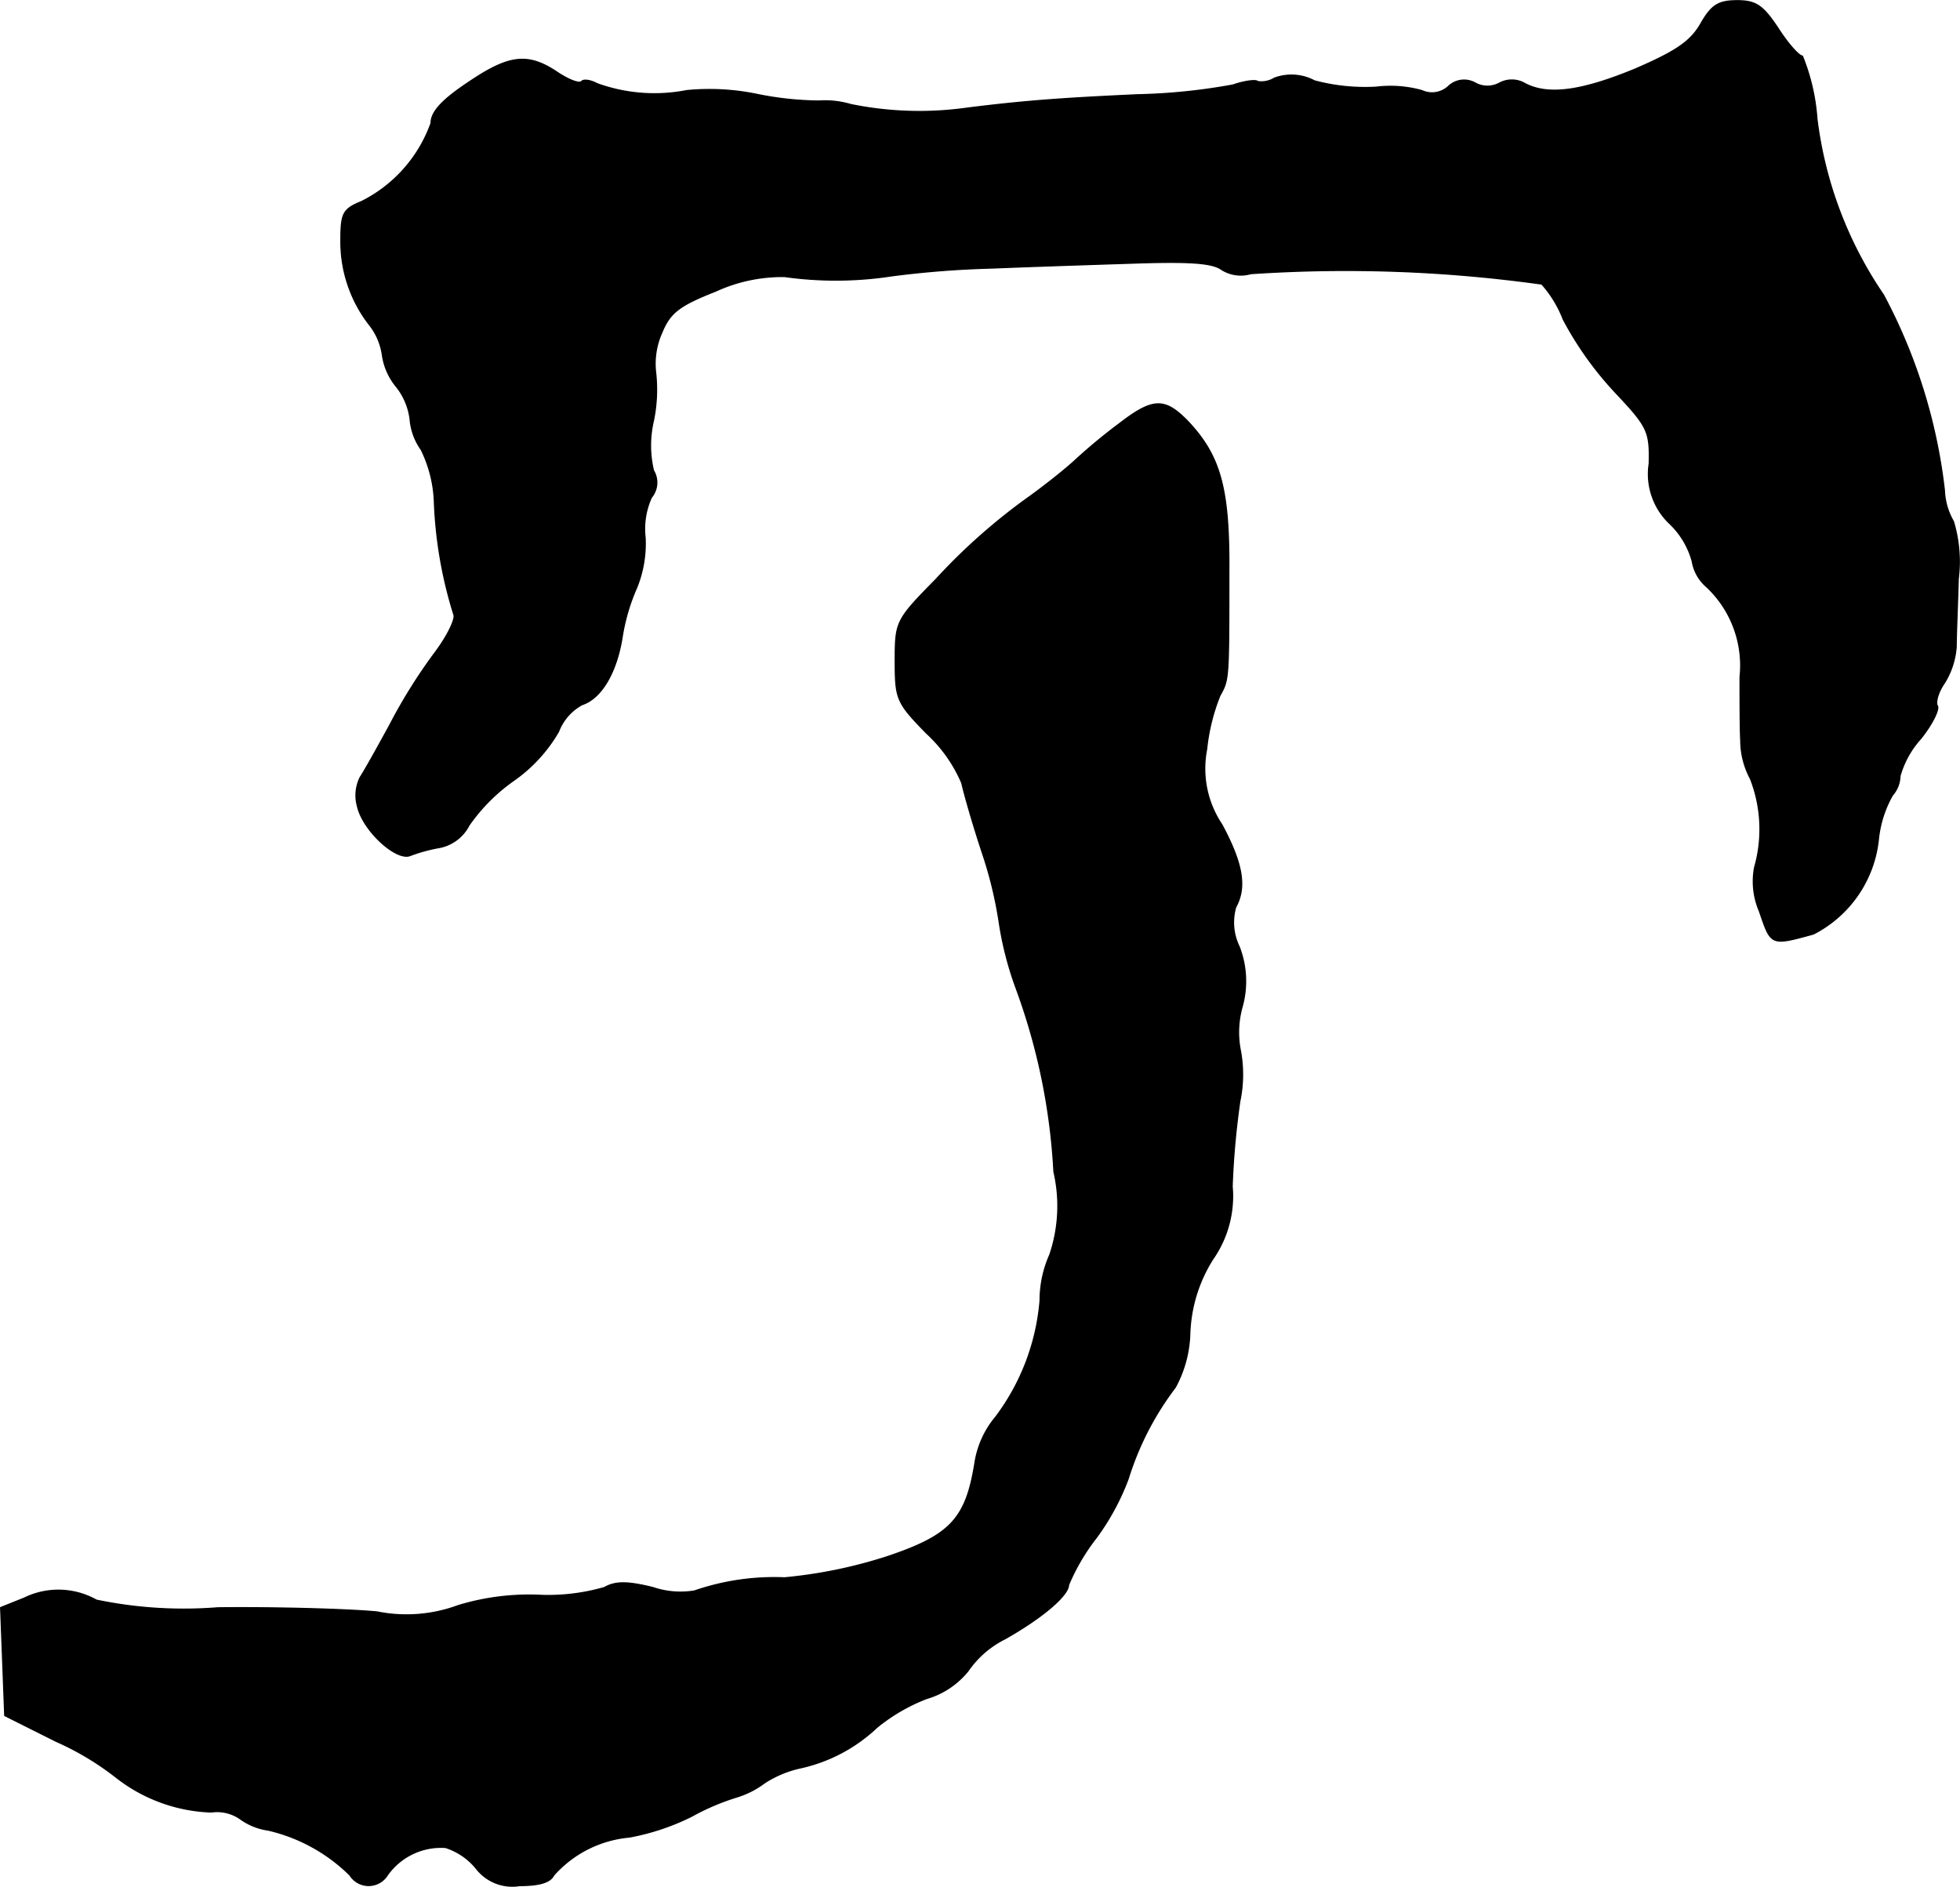
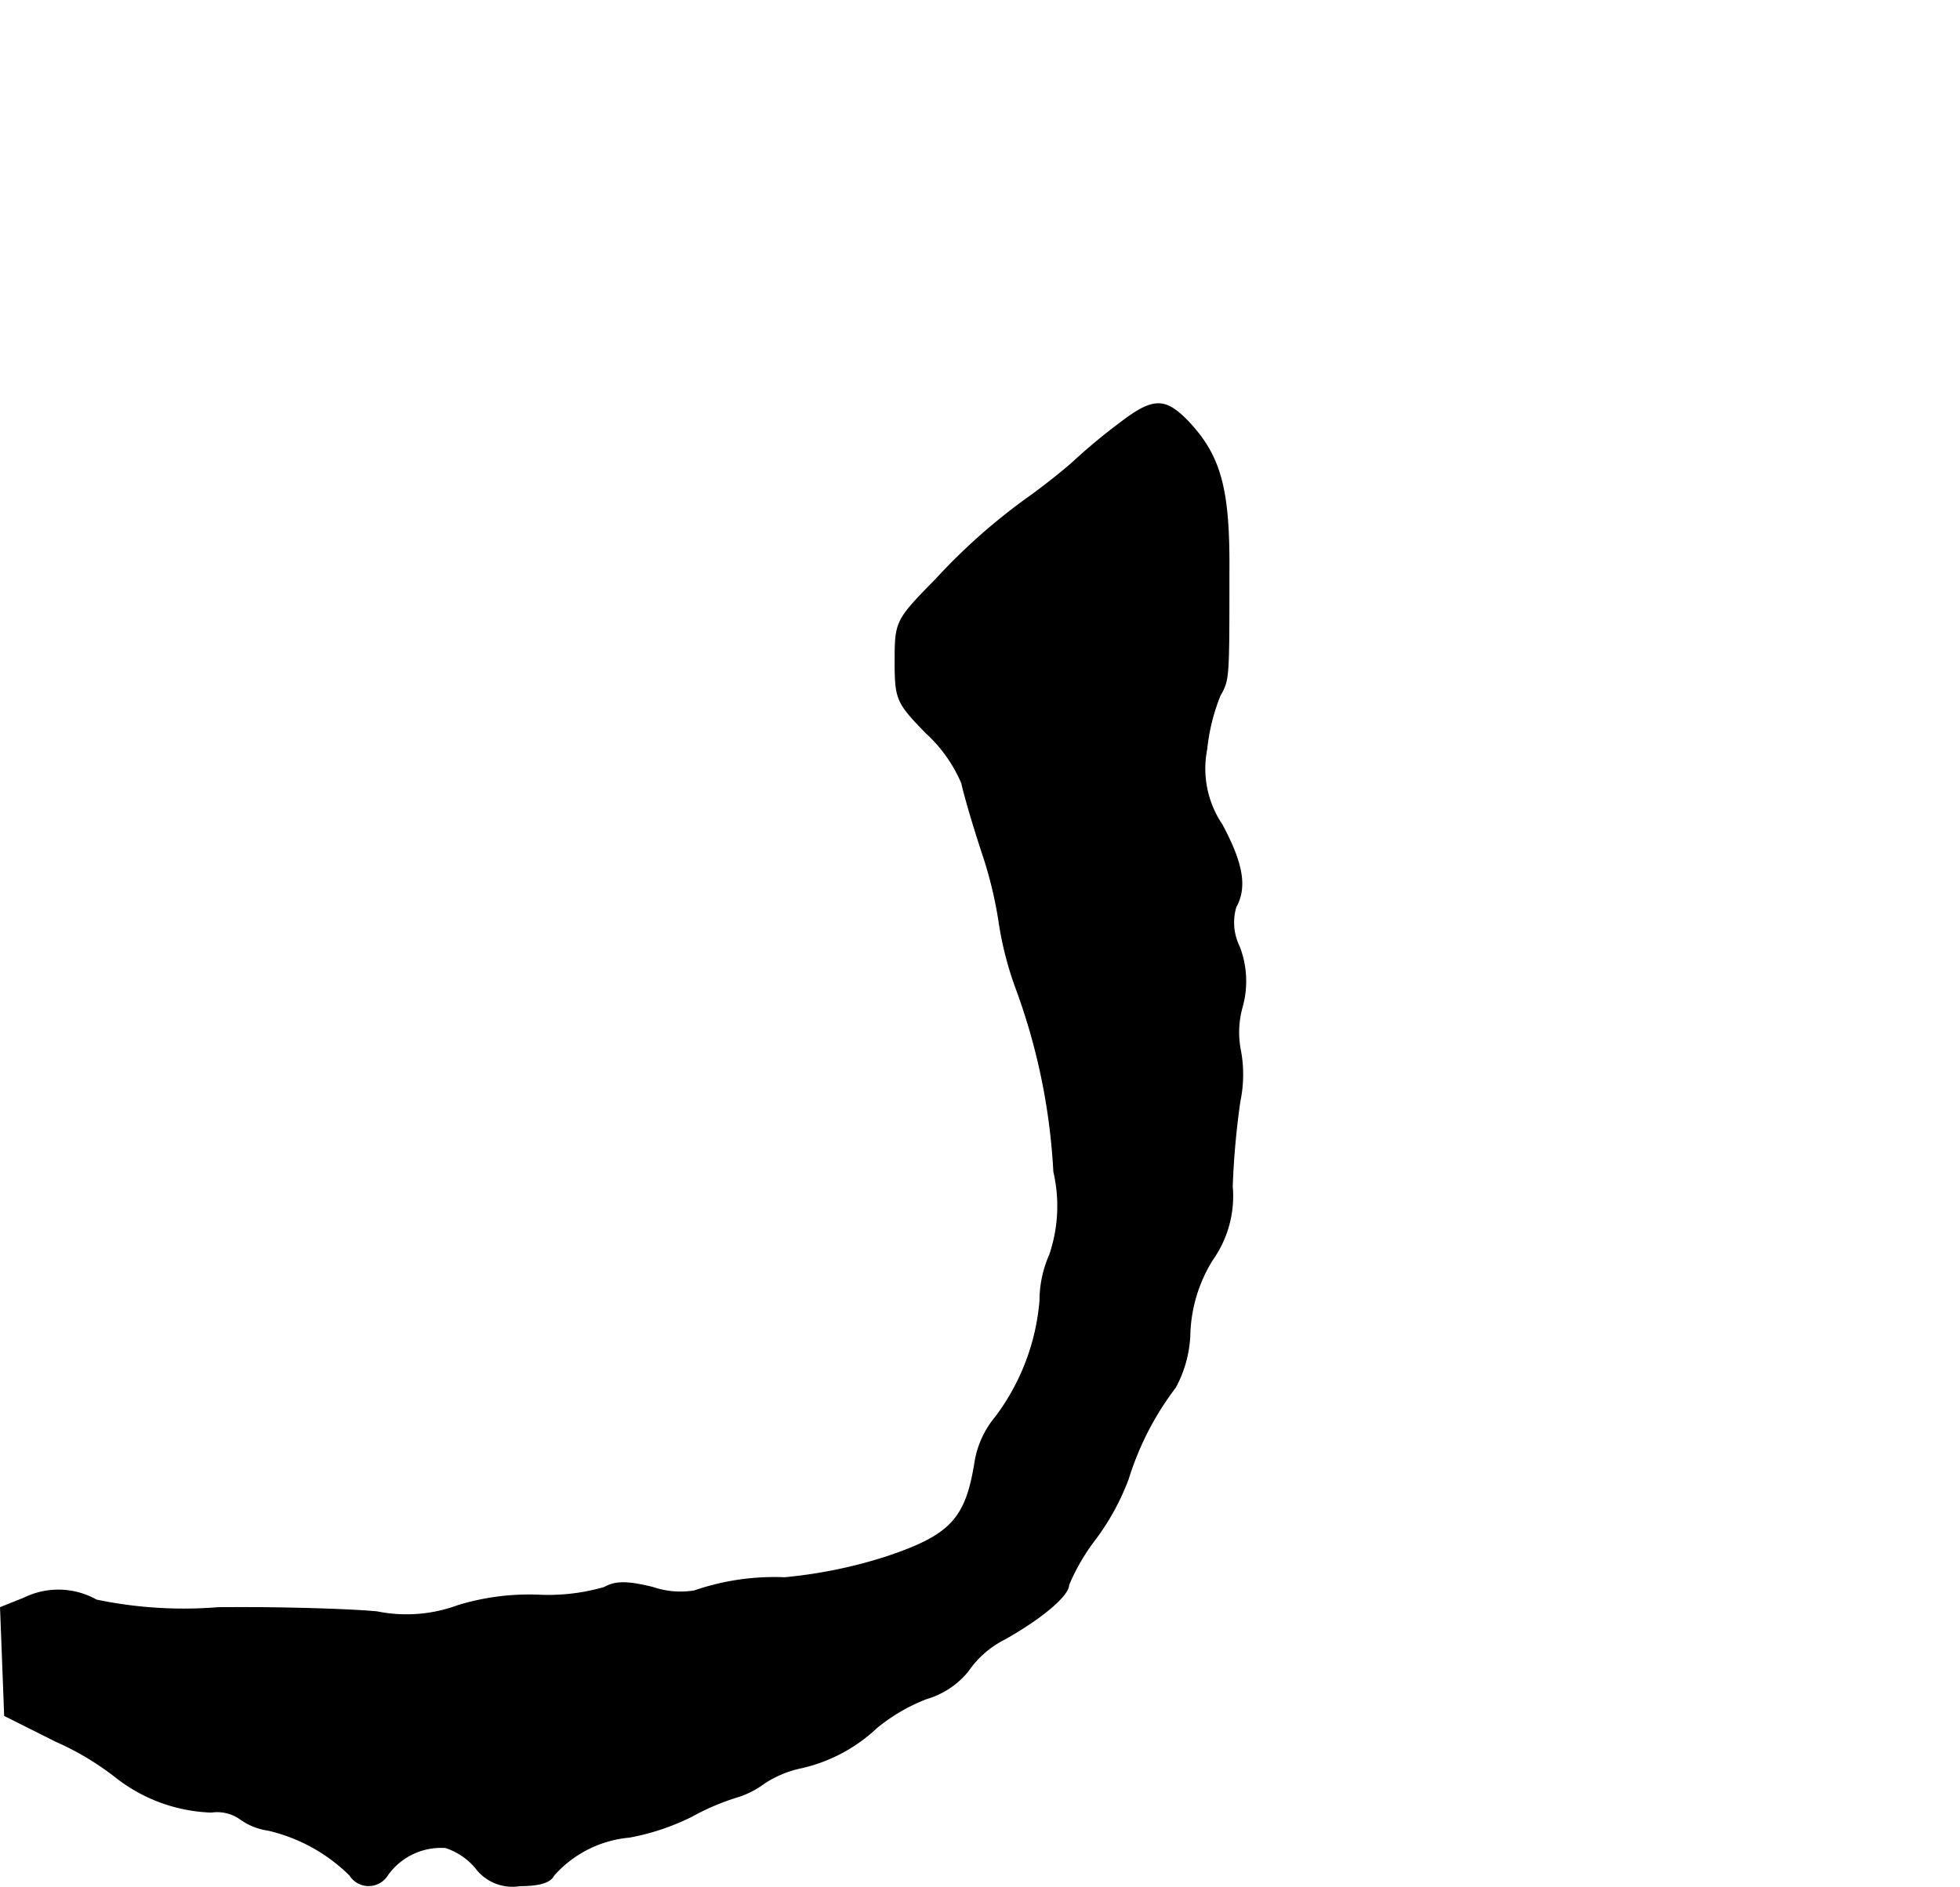
<svg xmlns="http://www.w3.org/2000/svg" version="1.1" width="6.043mm" height="5.817mm" viewBox="0 0 17.13 16.49">
  <defs>
    <style type="text/css">
      .a {
        stroke: #000;
        stroke-linecap: round;
        stroke-linejoin: round;
        stroke-width: 0.01px;
      }
    </style>
  </defs>
-   <path class="a" d="M14.863.211c-.091.157-.224.242-.575.394-.472.194-.757.23-.957.127A.228.228,0,0,0,13.106.726a.22.22,0,0,1-.212,0,.198.198,0,0,0-.236.03.21.21,0,0,1-.23.036A1.029,1.029,0,0,0,12.028.762a1.717,1.717,0,0,1-.539-.055.429.429,0,0,0-.351-.024.216.216,0,0,1-.145.03c-.012-.018-.115-.006-.218.03a5.186,5.186,0,0,1-.83.085C9.266.859,8.951.883,8.46.944A2.992,2.992,0,0,1,7.437.914.798.798,0,0,0,7.158.883,2.818,2.818,0,0,1,6.607.823,2.055,2.055,0,0,0,6.001.792,1.468,1.468,0,0,1,5.22.732C5.165.702,5.099.689,5.081.714,5.056.732,4.966.695,4.875.635c-.26-.176-.424-.157-.781.085-.236.157-.327.26-.327.357a1.228,1.228,0,0,1-.606.684c-.164.067-.182.103-.182.339a1.182,1.182,0,0,0,.254.745.547.547,0,0,1,.109.26.558.558,0,0,0,.121.273.57.57,0,0,1,.121.285.532.532,0,0,0,.097.267,1.12,1.12,0,0,1,.115.454,3.777,3.777,0,0,0,.17.987c.018.036-.055.188-.164.333a4.697,4.697,0,0,0-.394.63c-.109.2-.224.406-.26.46a.355.355,0,0,0-.024.254c.048.212.339.478.46.43A1.4,1.4,0,0,1,3.845,7.407a.37.37,0,0,0,.254-.194,1.587,1.587,0,0,1,.394-.394,1.341,1.341,0,0,0,.388-.424.452.452,0,0,1,.206-.236c.17-.055.303-.285.351-.594a1.73,1.73,0,0,1,.127-.43,1.027,1.027,0,0,0,.073-.436.661.661,0,0,1,.055-.351.204.204,0,0,0,.018-.236.944.944,0,0,1,0-.436,1.355,1.355,0,0,0,.018-.43.66.66,0,0,1,.055-.339c.073-.176.151-.236.472-.363a1.39,1.39,0,0,1,.6-.127,3.237,3.237,0,0,0,.939-.006A8.422,8.422,0,0,1,8.672,2.343c.285-.012.824-.03,1.199-.042.515-.018.721-.006.806.055a.313.313,0,0,0,.254.036,12.371,12.371,0,0,1,2.544.091,1.006,1.006,0,0,1,.188.309,2.976,2.976,0,0,0,.448.63c.291.309.309.345.303.63a.597.597,0,0,0,.182.527.714.714,0,0,1,.194.327.374.374,0,0,0,.127.224.943.943,0,0,1,.291.787c0,.194,0,.448.006.557a.713.713,0,0,0,.085.333,1.213,1.213,0,0,1,.036.775.661.661,0,0,0,.042.382c.103.303.097.303.472.2a1.052,1.052,0,0,0,.569-.836.986.986,0,0,1,.121-.376.267.267,0,0,0,.067-.17.82.82,0,0,1,.182-.327c.097-.121.164-.254.145-.285s.006-.121.061-.2a.691.691,0,0,0,.103-.315c0-.097.012-.363.018-.594a1.224,1.224,0,0,0-.042-.503.583.583,0,0,1-.079-.273,4.775,4.775,0,0,0-.533-1.708,3.479,3.479,0,0,1-.581-1.538A1.797,1.797,0,0,0,15.753.49c-.03,0-.127-.109-.212-.242-.133-.2-.194-.242-.357-.242S14.959.041,14.863.211Z" />
  <path class="a" d="M9.787,3.7a4.967,4.967,0,0,0-.388.321c-.085.079-.26.218-.394.315a5.242,5.242,0,0,0-.824.727c-.351.357-.357.369-.357.715,0,.333.012.363.273.63a1.265,1.265,0,0,1,.309.436c.018.085.097.363.182.618a3.559,3.559,0,0,1,.145.6A2.942,2.942,0,0,0,8.878,8.63a5.456,5.456,0,0,1,.333,1.611,1.327,1.327,0,0,1-.036.727.99.99,0,0,0-.085.4,1.96,1.96,0,0,1-.388,1.018A.819.819,0,0,0,8.521,12.785c-.079.491-.212.636-.775.824a4.155,4.155,0,0,1-.89.182,2.144,2.144,0,0,0-.787.115.747.747,0,0,1-.363-.03c-.224-.055-.327-.055-.424,0a1.764,1.764,0,0,1-.581.067,2.13,2.13,0,0,0-.697.091,1.298,1.298,0,0,1-.709.055c-.254-.024-.884-.042-1.393-.036a3.735,3.735,0,0,1-1.06-.067.679.679,0,0,0-.63-.018L.005,14.051l.018.472.018.472L.49,15.22a2.466,2.466,0,0,1,.533.321,1.425,1.425,0,0,0,.824.297.352.352,0,0,1,.254.061.545.545,0,0,0,.242.097,1.495,1.495,0,0,1,.715.394.193.193,0,0,0,.327,0,.573.573,0,0,1,.509-.242.57.57,0,0,1,.267.182.399.399,0,0,0,.382.151c.176,0,.267-.03.297-.091a1.001,1.001,0,0,1,.66-.333,2.056,2.056,0,0,0,.545-.182,2.066,2.066,0,0,1,.4-.17.786.786,0,0,0,.236-.121.941.941,0,0,1,.321-.133,1.412,1.412,0,0,0,.66-.351,1.583,1.583,0,0,1,.436-.254.726.726,0,0,0,.363-.242.851.851,0,0,1,.321-.279c.333-.188.557-.382.557-.472a1.815,1.815,0,0,1,.242-.412,2.123,2.123,0,0,0,.279-.515,2.584,2.584,0,0,1,.412-.8,1.048,1.048,0,0,0,.127-.478,1.298,1.298,0,0,1,.2-.642.961.961,0,0,0,.17-.636,6.951,6.951,0,0,1,.067-.745,1.143,1.143,0,0,0,.006-.436.821.821,0,0,1,.012-.382.834.834,0,0,0-.024-.533.48.48,0,0,1-.03-.345c.097-.176.061-.382-.121-.721a.876.876,0,0,1-.133-.66,1.722,1.722,0,0,1,.115-.466c.079-.145.079-.127.079-1.078.006-.733-.073-1.018-.357-1.32C10.181,3.476,10.078,3.476,9.787,3.7Z" />
</svg>